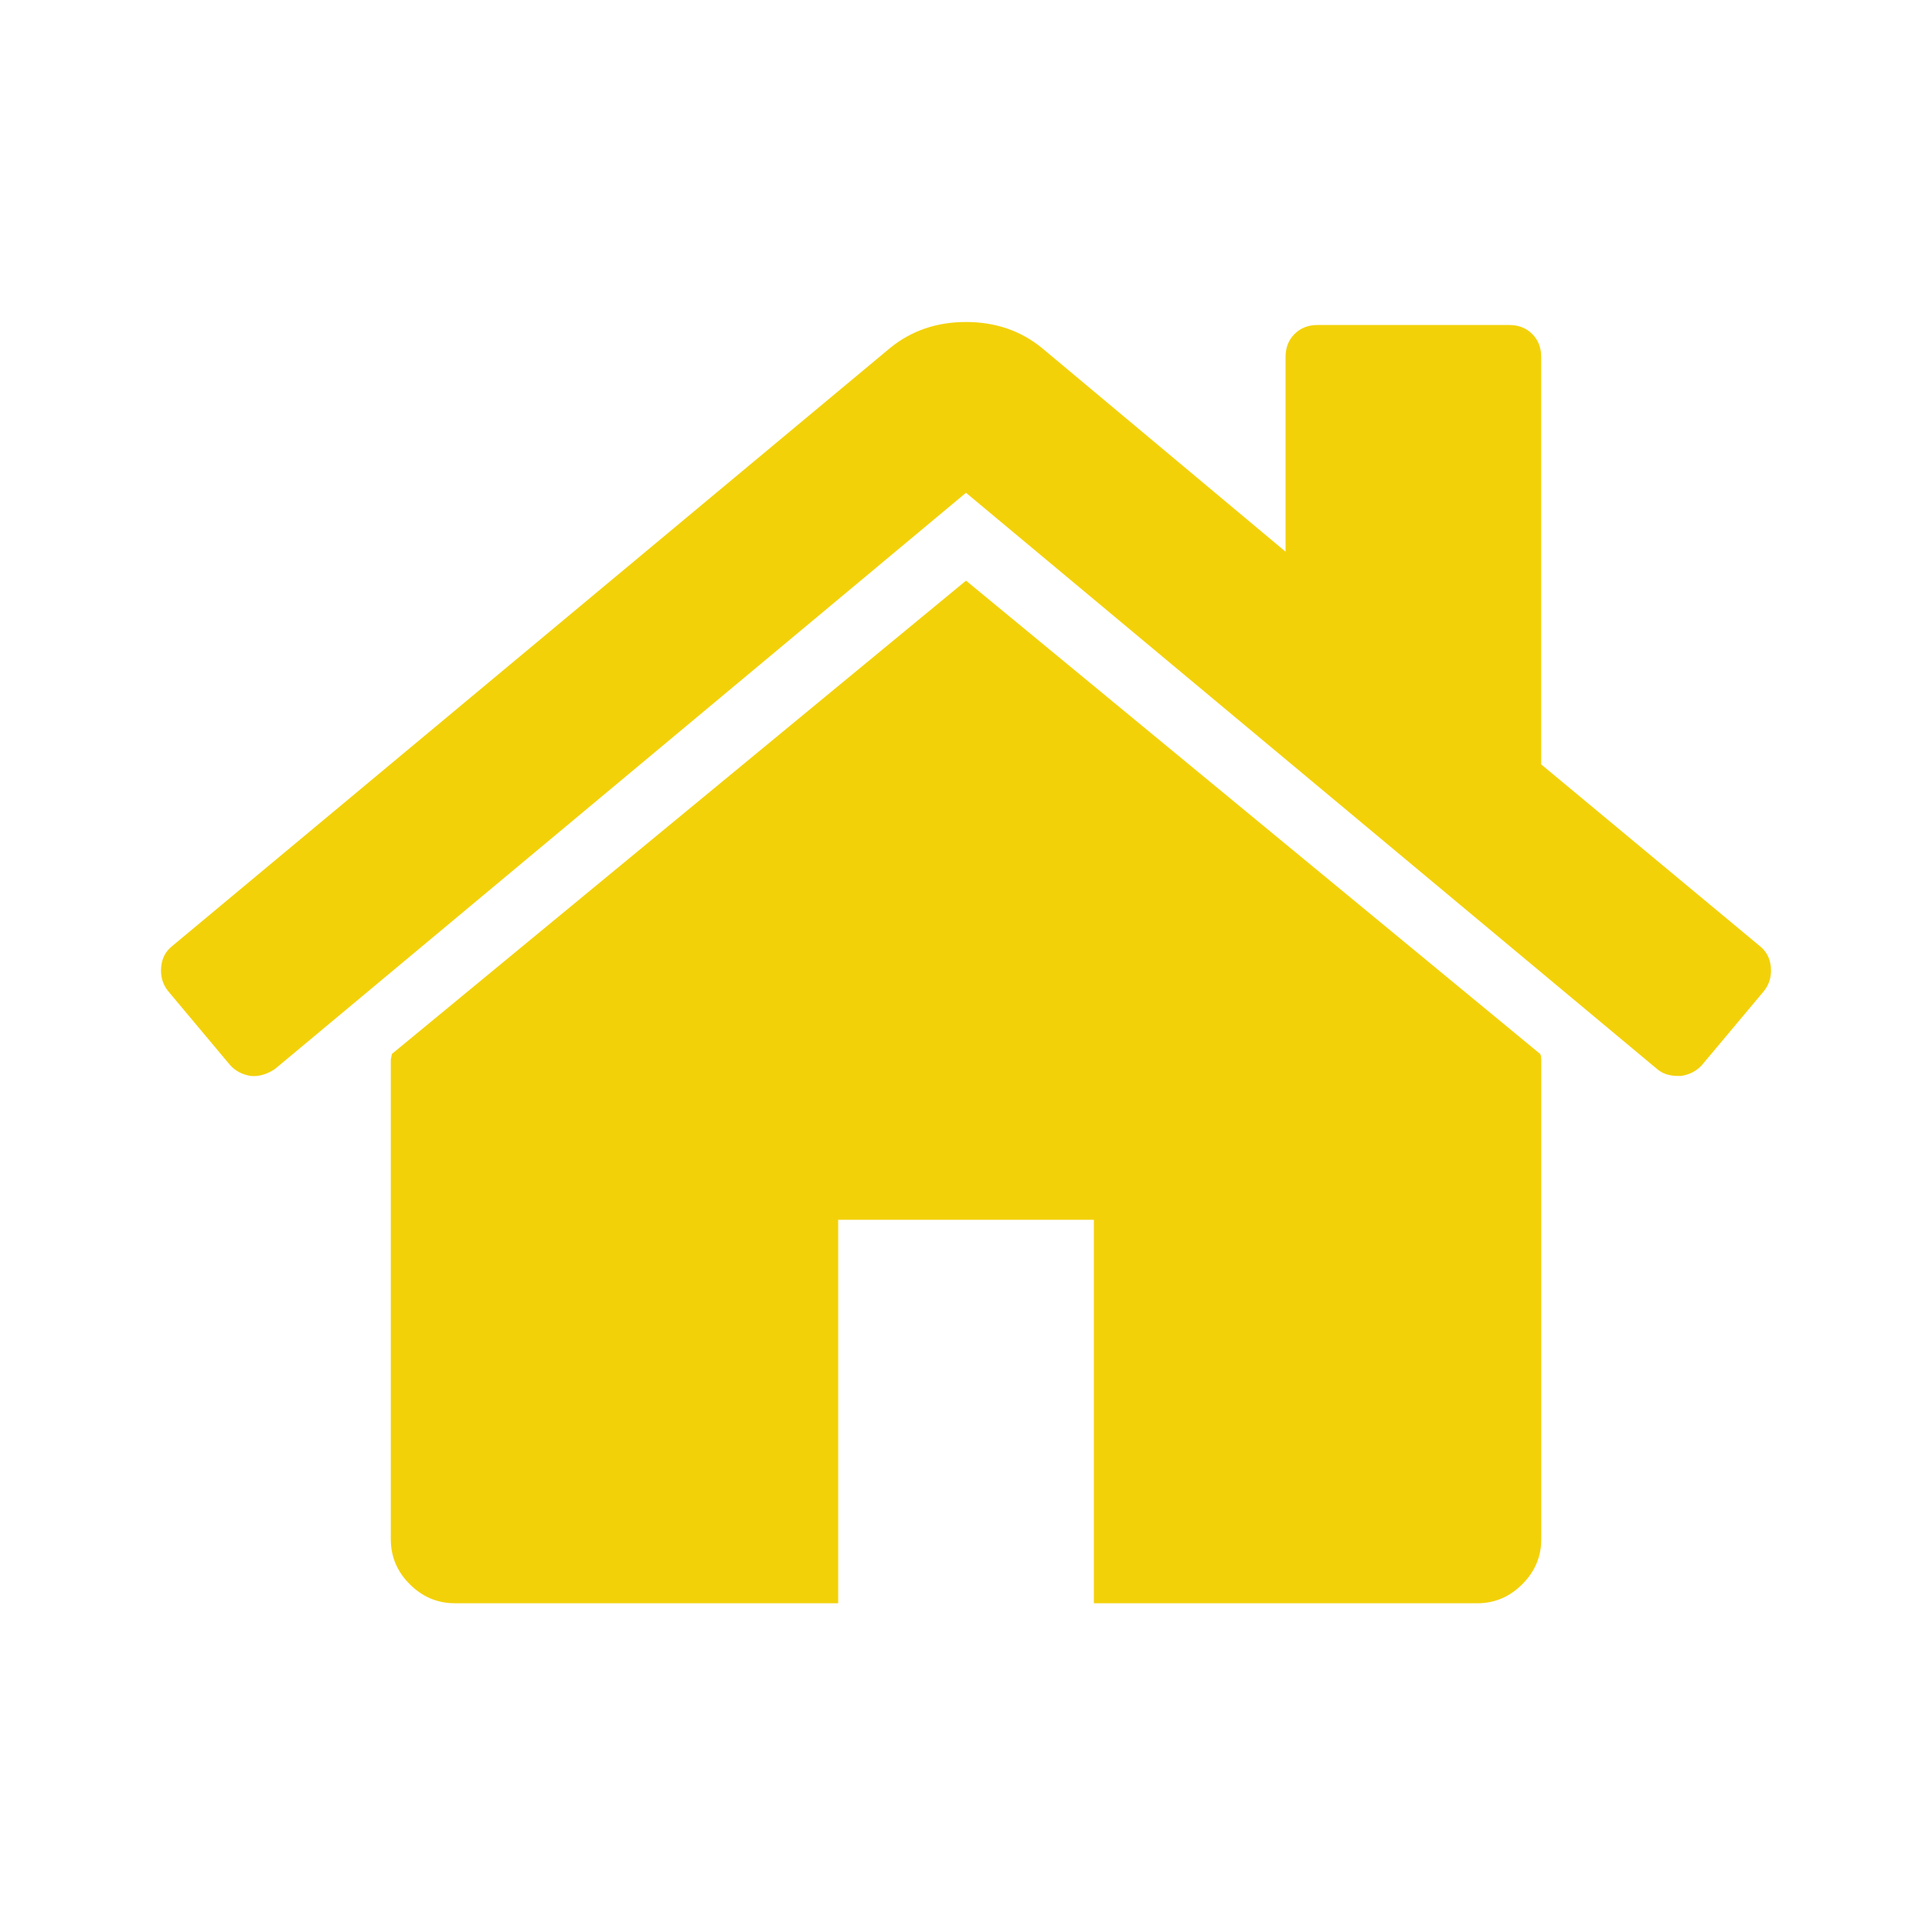
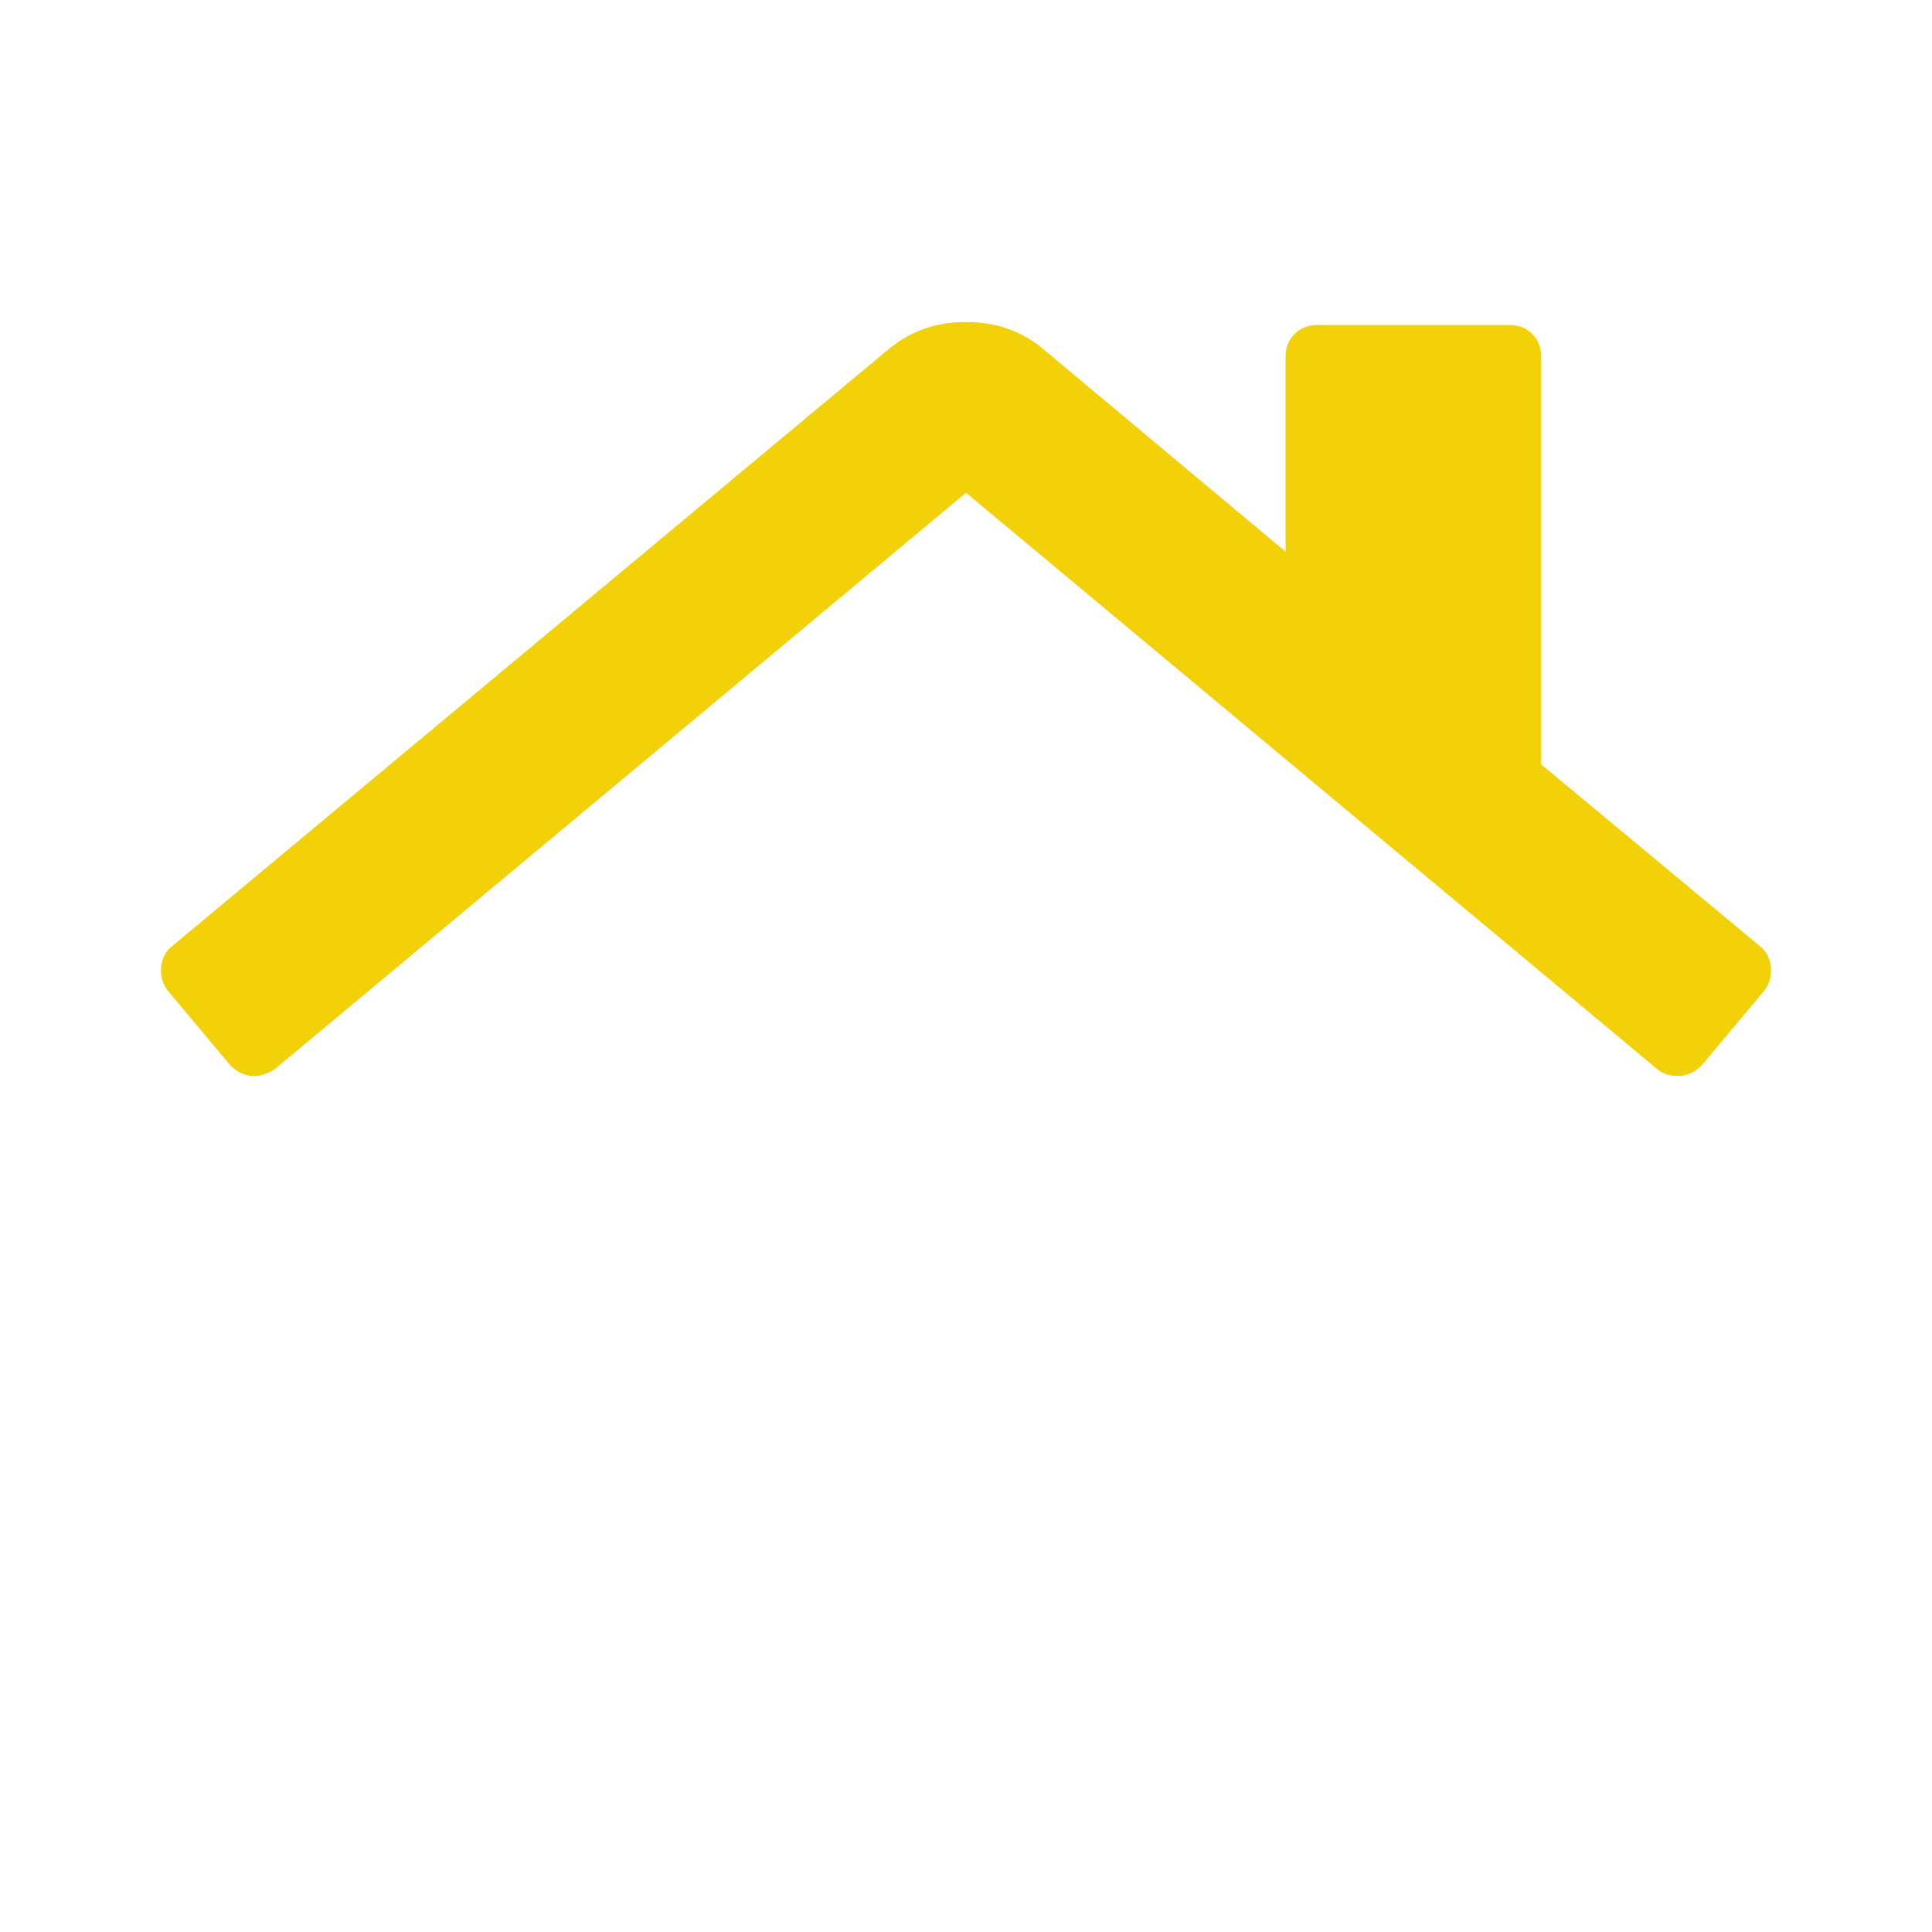
<svg xmlns="http://www.w3.org/2000/svg" width="72" height="72" viewBox="0 0 72 72" fill="none">
-   <path d="M36.001 21.639L14.602 39.28C14.602 39.305 14.595 39.341 14.583 39.391C14.571 39.441 14.564 39.477 14.564 39.502V57.366C14.564 58.011 14.8 58.57 15.271 59.04C15.743 59.511 16.301 59.748 16.946 59.748H31.236V45.457H40.765V59.749H55.055C55.7 59.749 56.259 59.512 56.73 59.04C57.201 58.57 57.438 58.011 57.438 57.366V39.502C57.438 39.403 57.424 39.328 57.4 39.28L36.001 21.639Z" fill="#F3D109" />
  <path d="M65.586 35.26L57.436 28.487V13.303C57.436 12.956 57.325 12.67 57.101 12.447C56.879 12.224 56.593 12.112 56.245 12.112H49.1C48.752 12.112 48.467 12.224 48.244 12.447C48.021 12.67 47.909 12.956 47.909 13.303V20.56L38.829 12.968C38.036 12.322 37.093 12 36.001 12C34.909 12 33.966 12.322 33.172 12.968L6.414 35.26C6.165 35.458 6.03 35.725 6.004 36.06C5.979 36.395 6.066 36.687 6.265 36.935L8.572 39.689C8.771 39.912 9.031 40.049 9.353 40.099C9.651 40.124 9.949 40.037 10.247 39.838L36 18.364L61.753 39.838C61.952 40.011 62.212 40.098 62.535 40.098H62.647C62.969 40.049 63.229 39.911 63.428 39.689L65.736 36.935C65.934 36.687 66.021 36.395 65.996 36.06C65.97 35.725 65.834 35.459 65.586 35.26Z" fill="#F3D109" />
</svg>